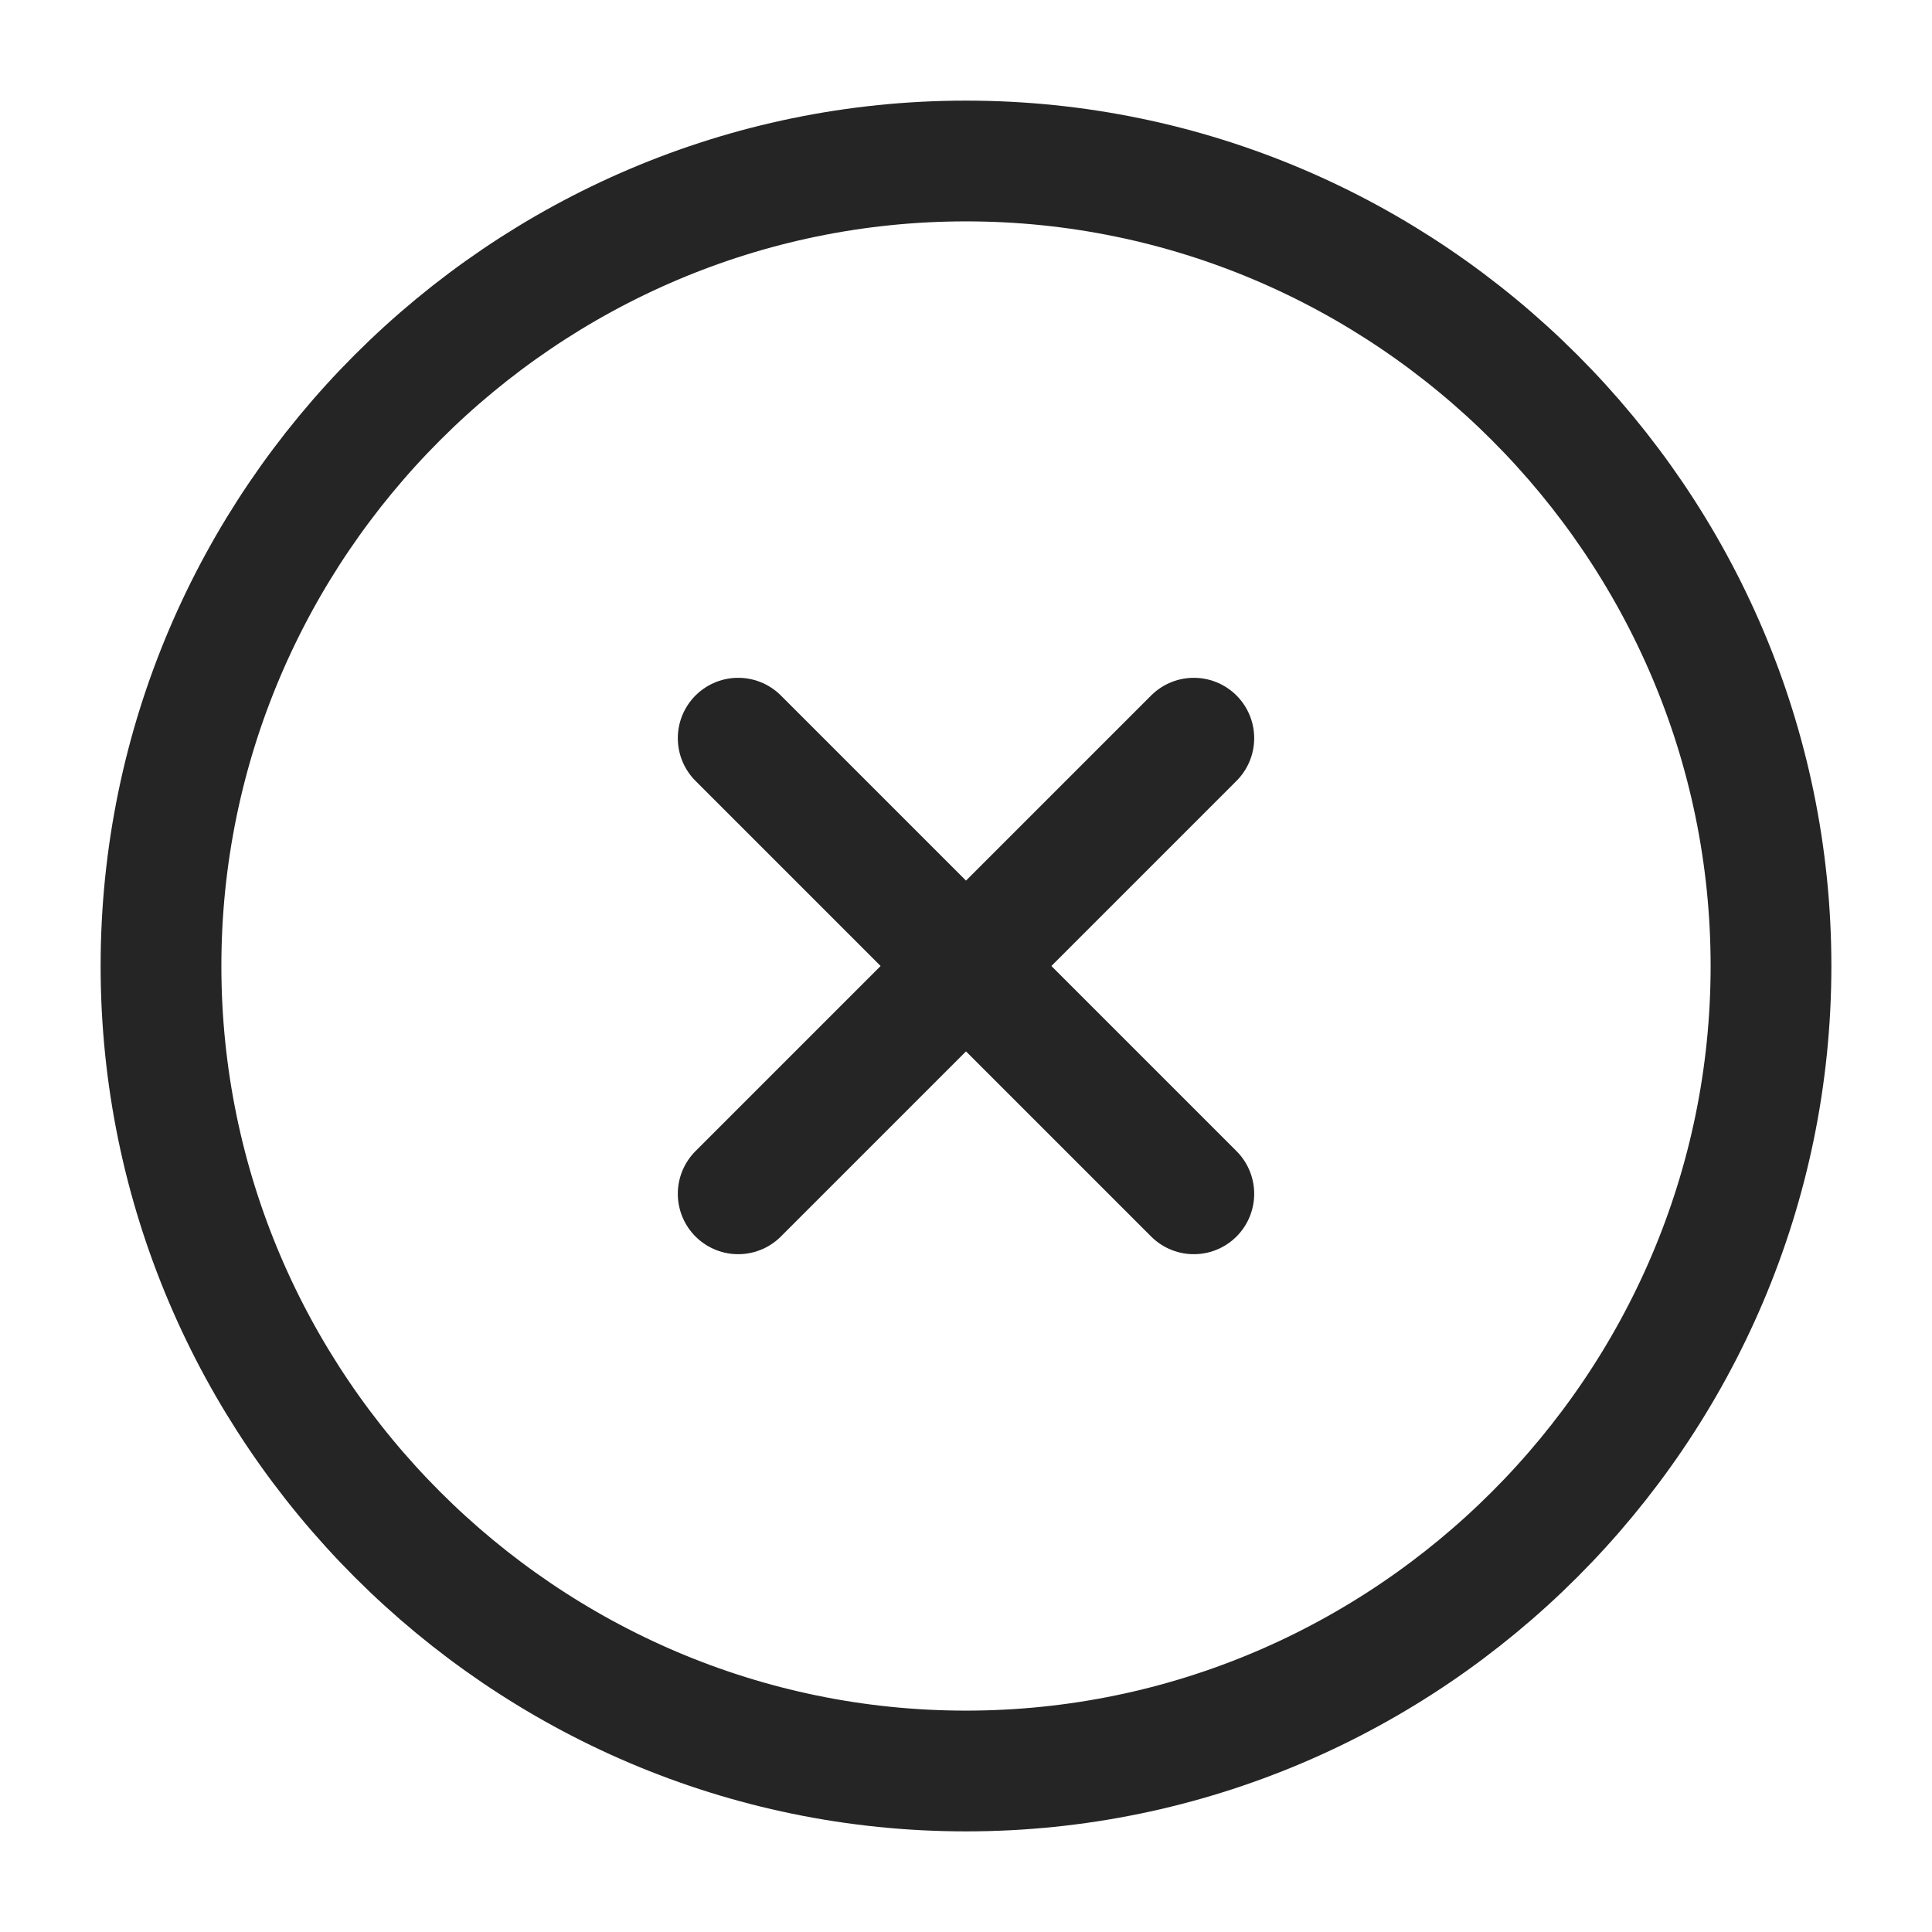
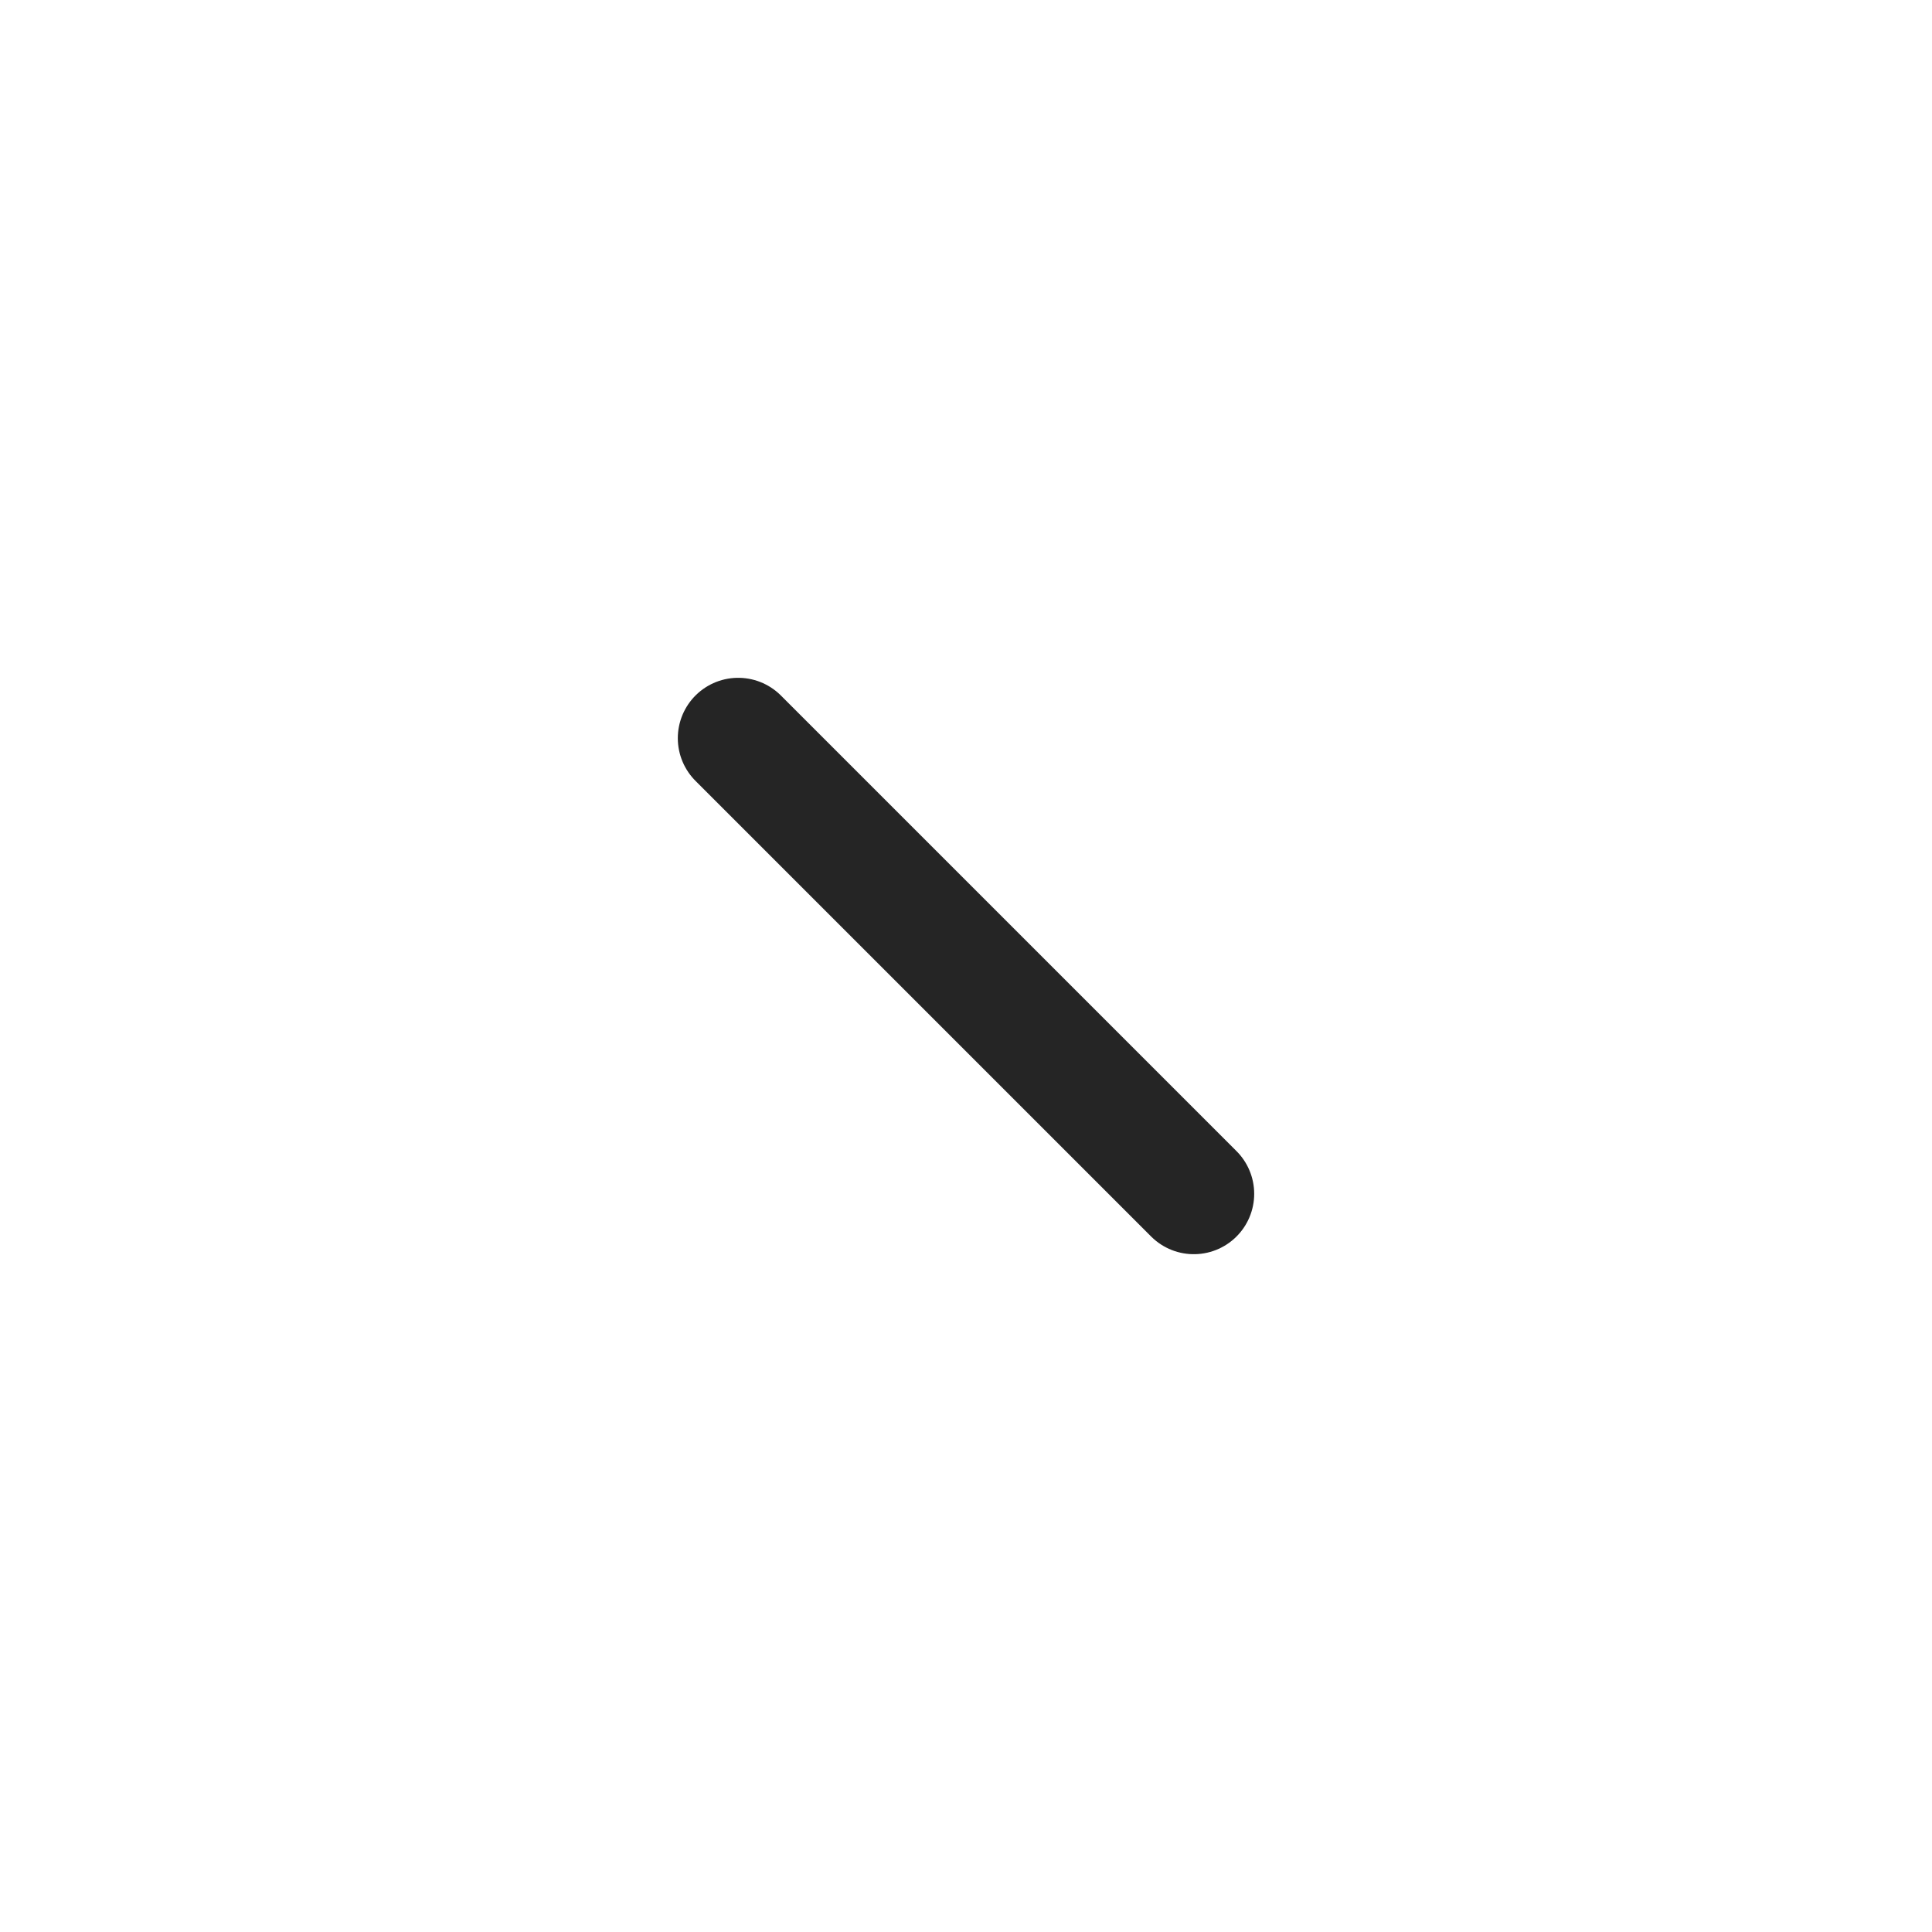
<svg xmlns="http://www.w3.org/2000/svg" width="24" height="24" viewBox="0 0 24 24" fill="none">
-   <path d="M12 22C17.5 22 22 17.5 22 12C22 6.5 17.5 2 12 2C6.5 2 2 6.5 2 12C2 17.5 6.5 22 12 22Z" stroke="#252525" stroke-width="1.5" stroke-linecap="round" stroke-linejoin="round" />
-   <path d="M9.17 14.83L14.83 9.17" stroke="#252525" stroke-width="1.5" stroke-linecap="round" stroke-linejoin="round" />
  <path d="M14.83 14.83L9.17 9.17" stroke="#252525" stroke-width="1.5" stroke-linecap="round" stroke-linejoin="round" />
</svg>